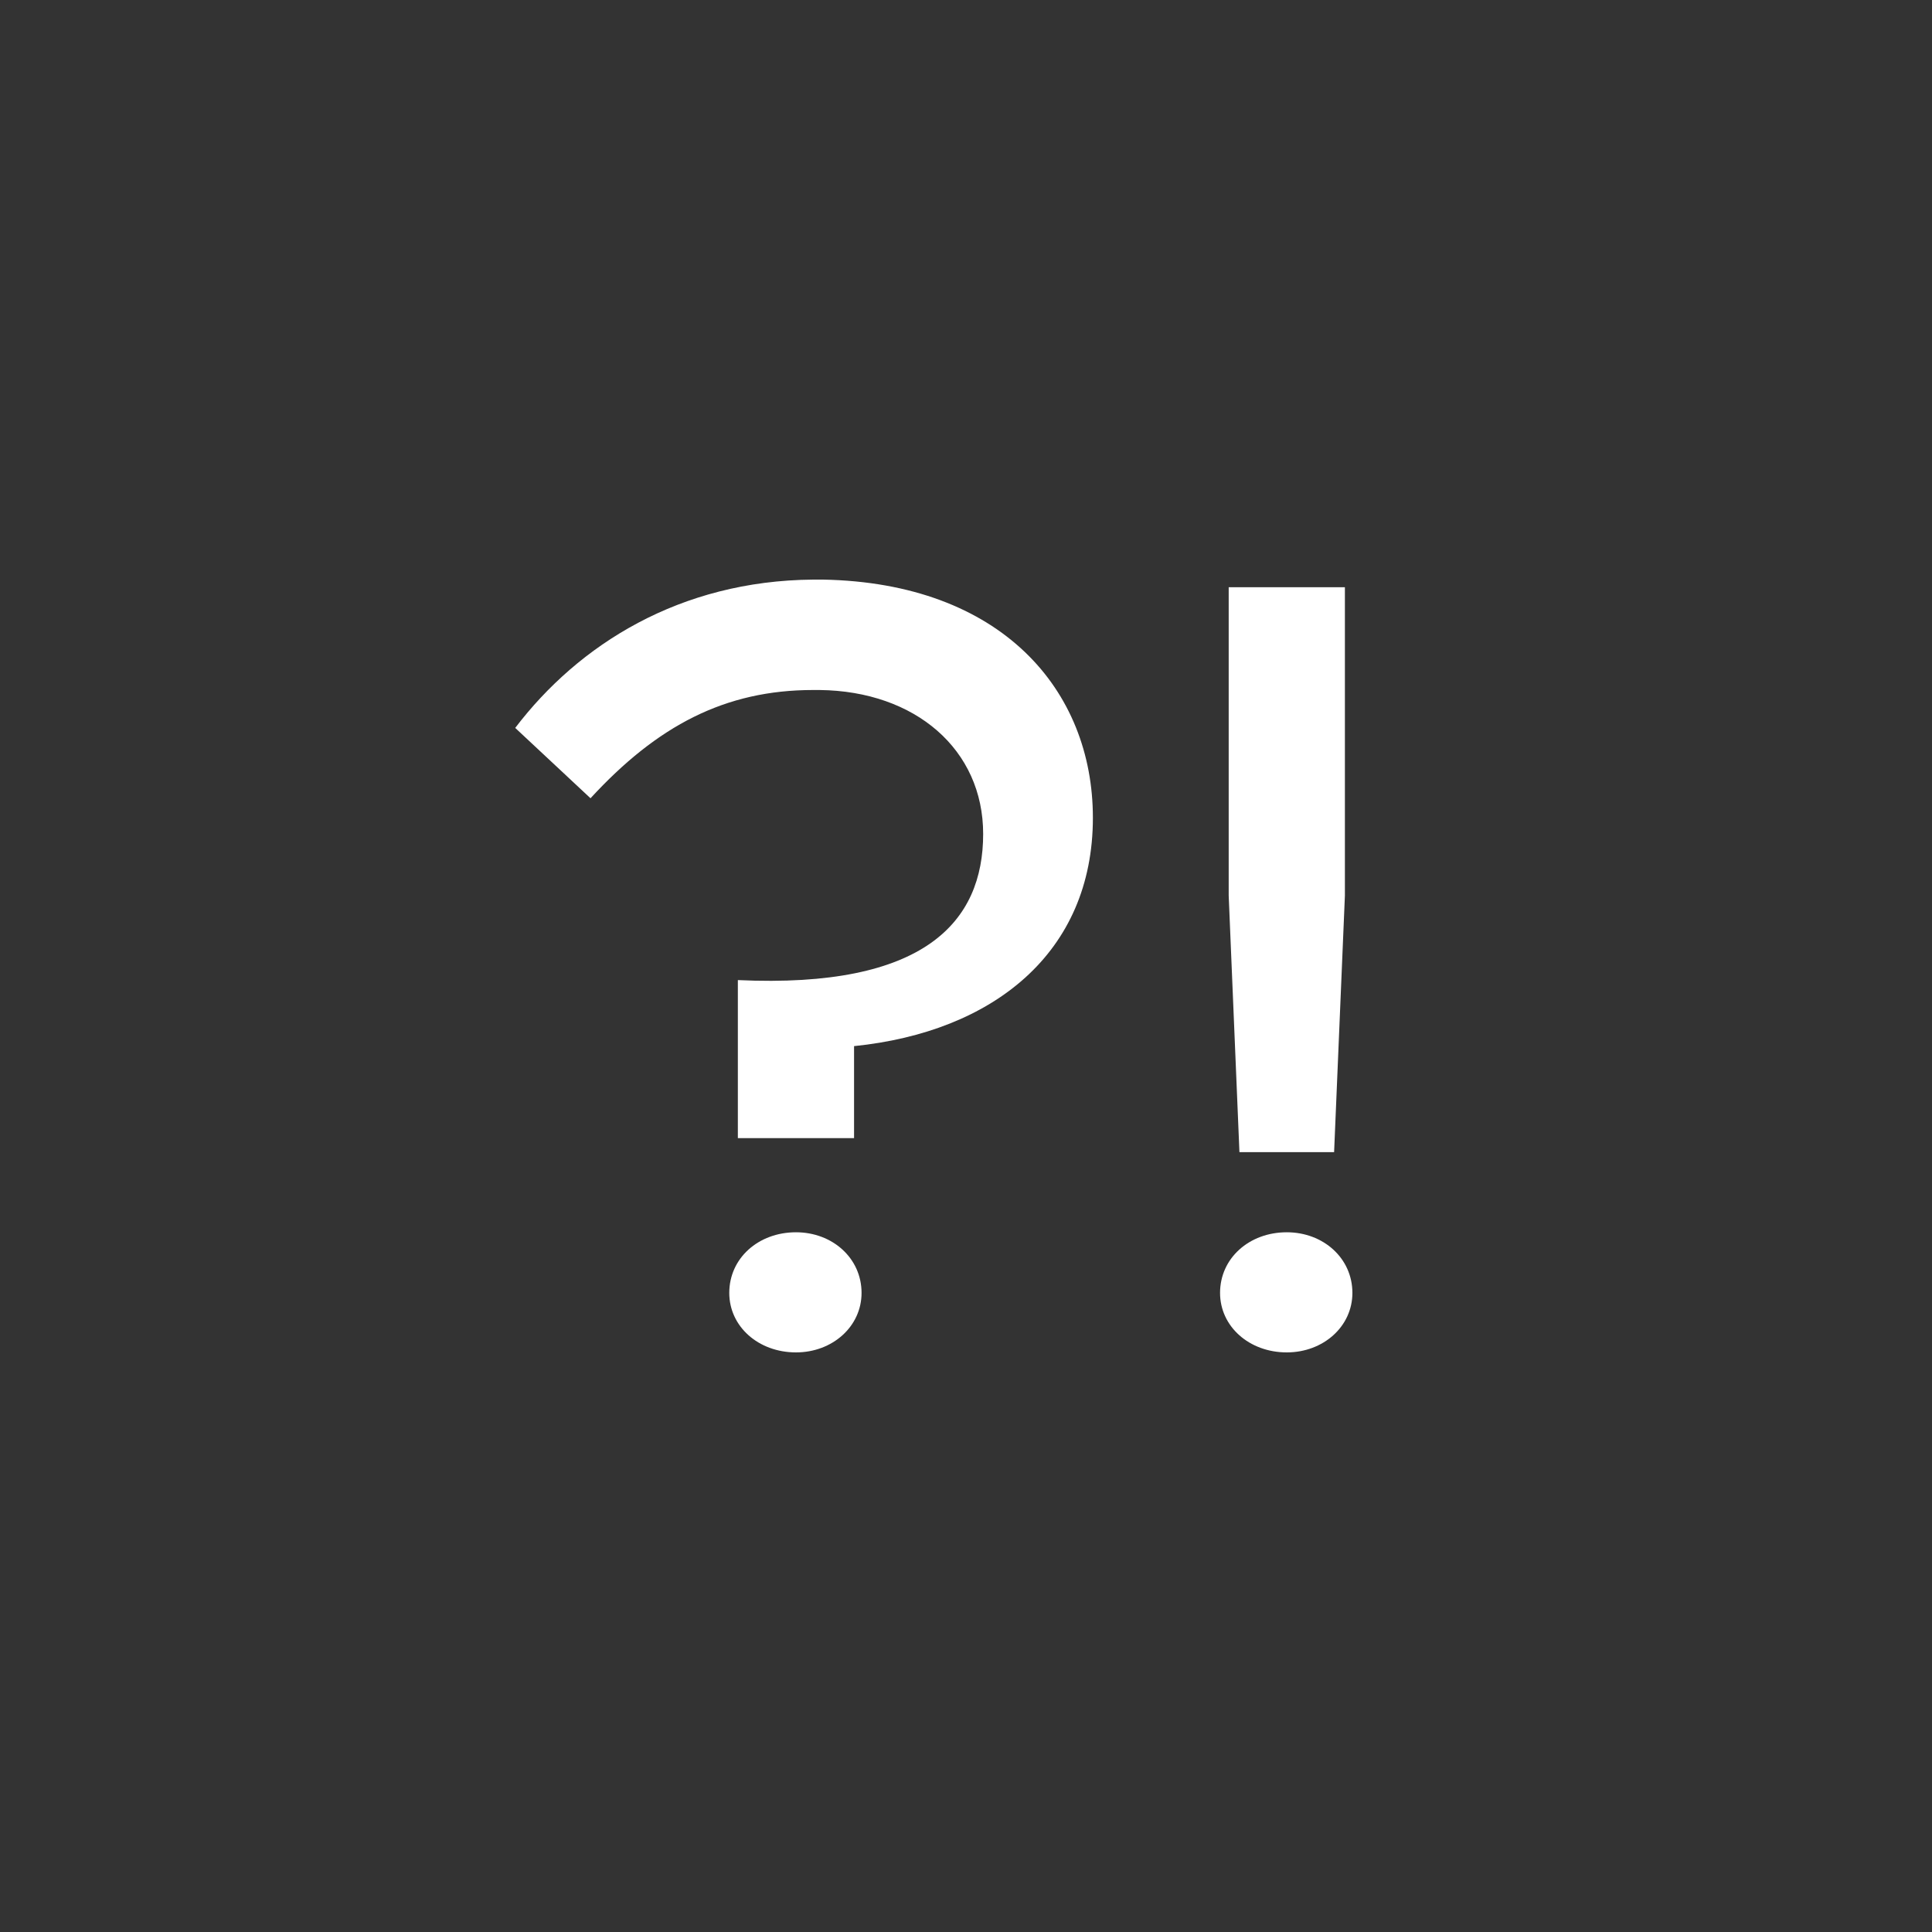
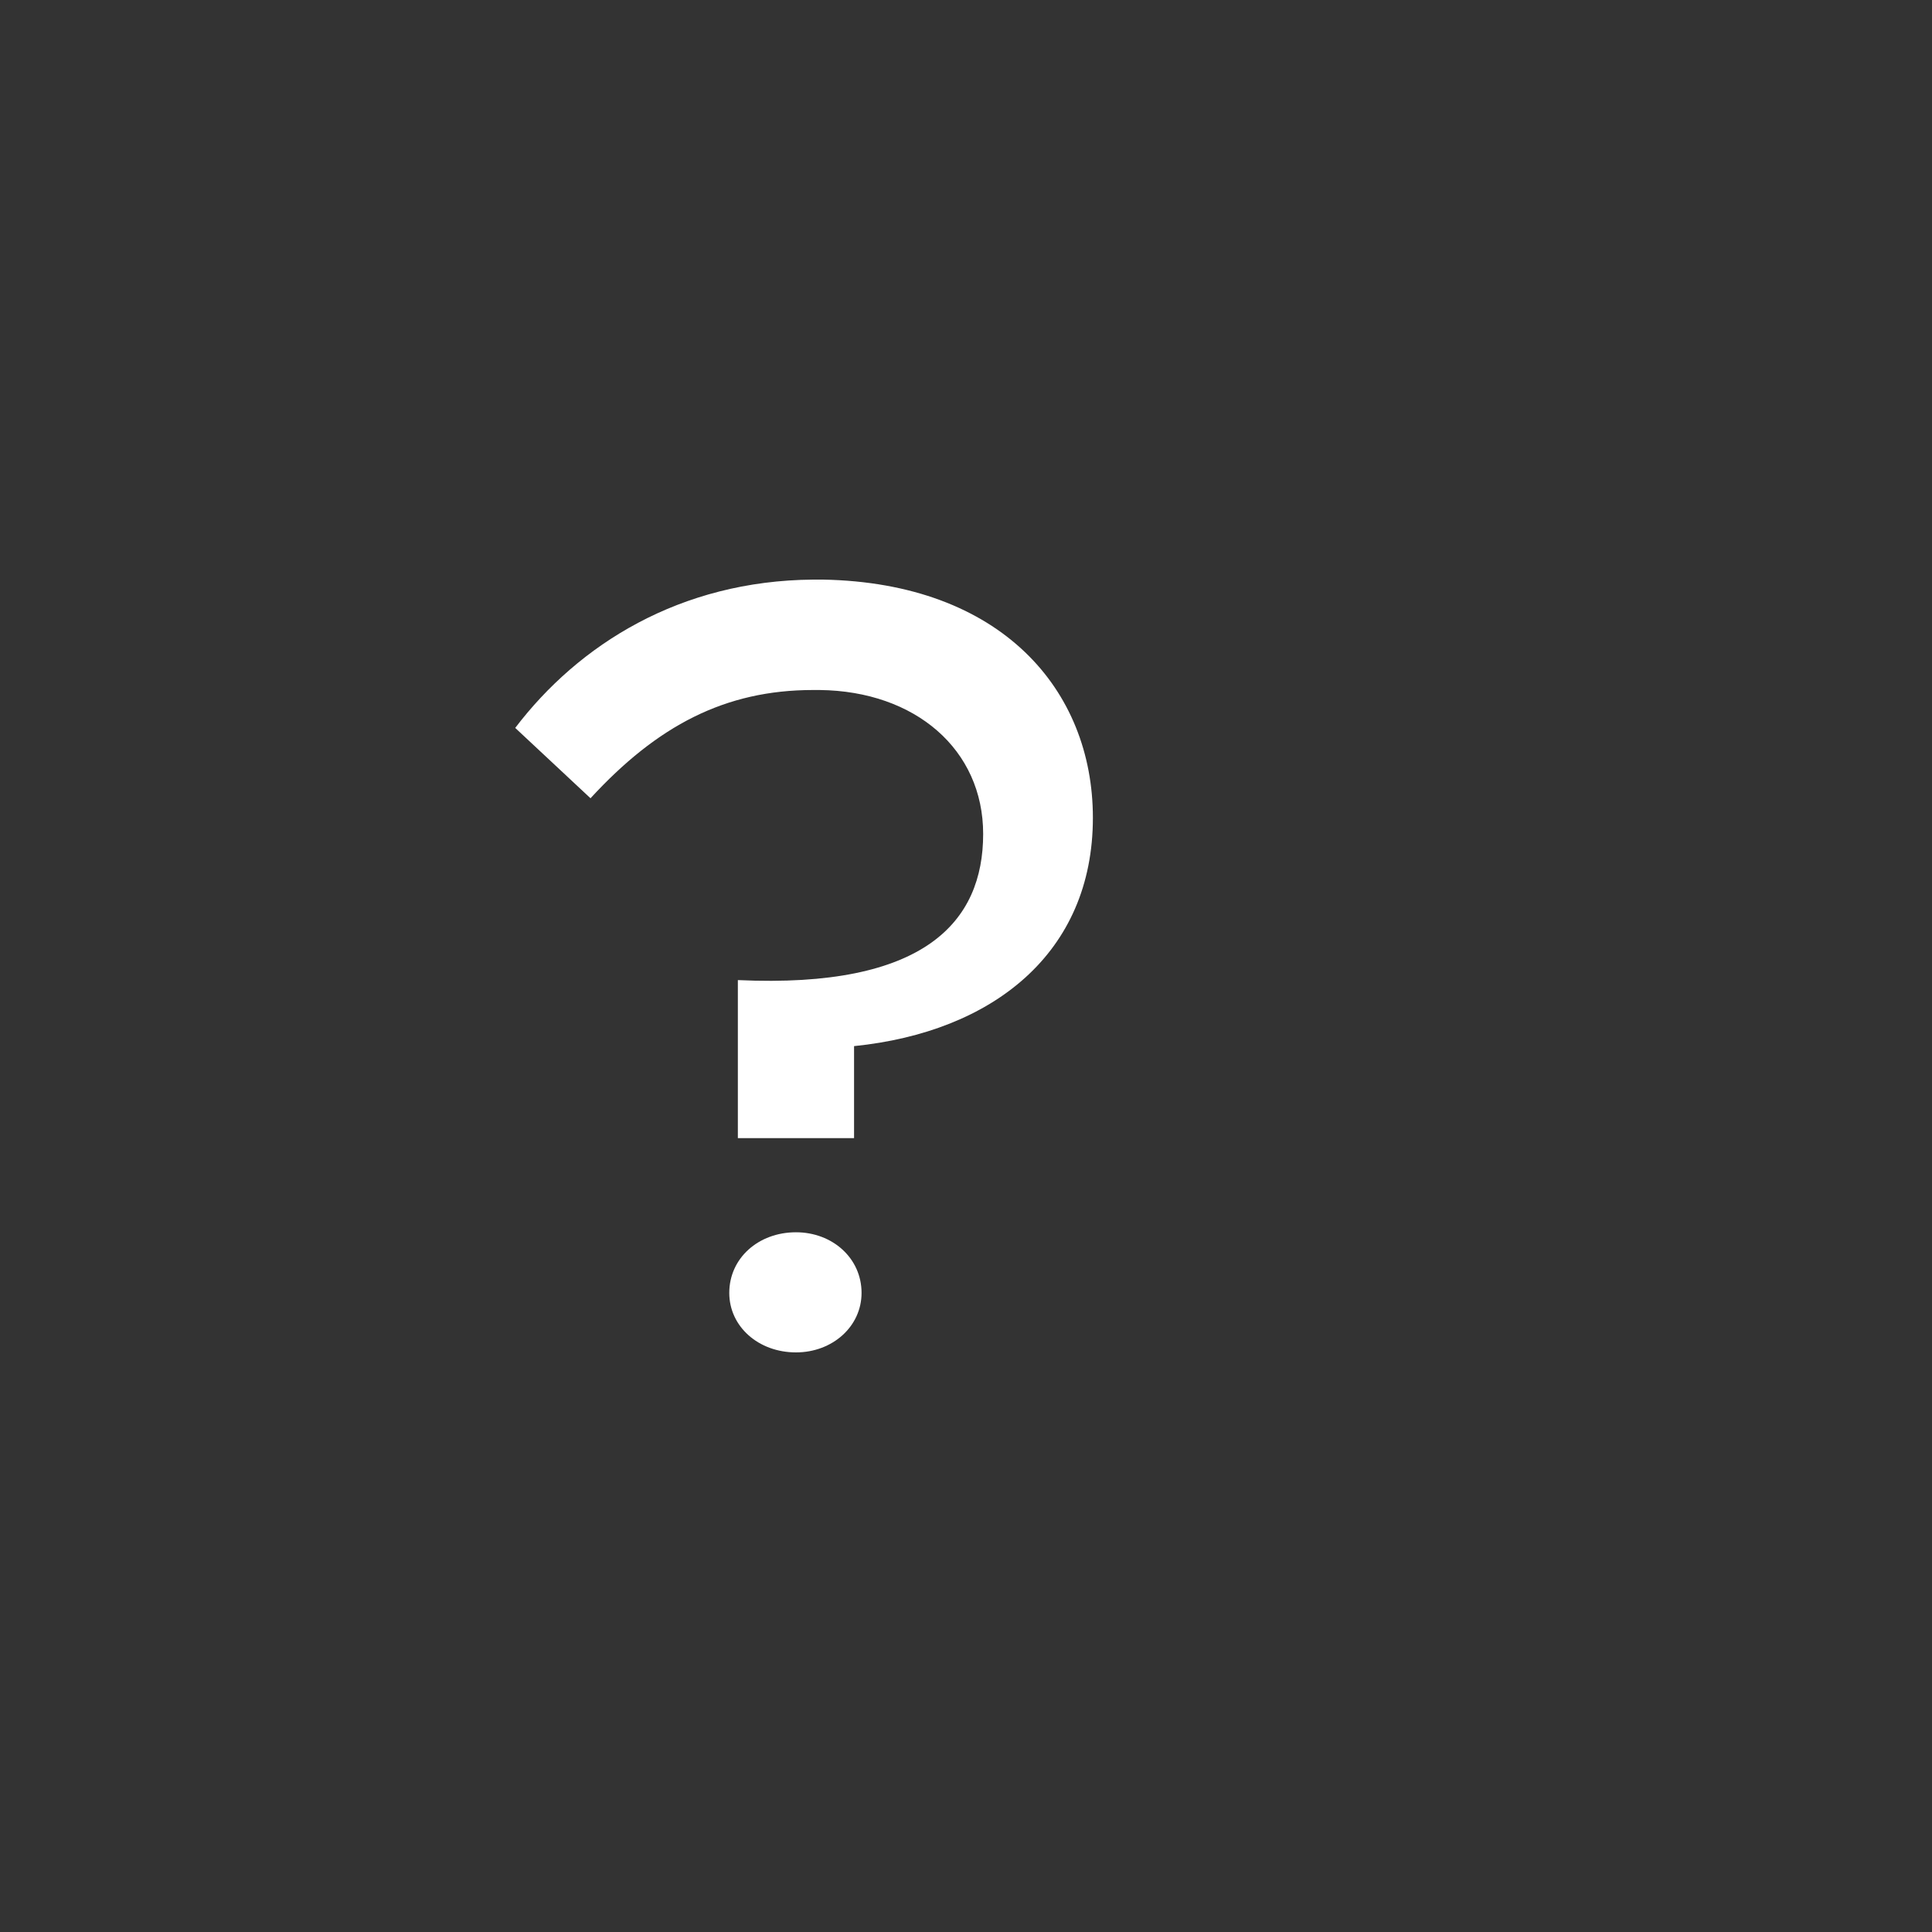
<svg xmlns="http://www.w3.org/2000/svg" width="34" height="34" viewBox="0 0 34 34" fill="none">
  <rect x="0" y="0" width="34" height="34" fill="#333333" stroke="none" />
  <path d="M14.31 10.2H14.481C17.623 10.257 19.233 12.143 19.233 14.391C19.233 16.772 17.472 18.162 15.03 18.41V20.029H12.985V17.248C16.279 17.4 17.302 16.219 17.302 14.676C17.302 13.191 16.109 12.162 14.424 12.143H14.31C12.758 12.143 11.566 12.772 10.392 14.048L9.067 12.81C10.184 11.343 11.963 10.219 14.31 10.2ZM14.008 21.686C14.651 21.686 15.162 22.143 15.162 22.753C15.162 23.343 14.651 23.8 14.008 23.8C13.345 23.8 12.834 23.343 12.834 22.753C12.834 22.143 13.345 21.686 14.008 21.686Z" fill="white" />
-   <path d="M23.668 10.334V15.762L23.478 20.276H21.812L21.623 15.762V10.334H23.668ZM22.645 21.686C23.289 21.686 23.8 22.143 23.8 22.753C23.8 23.343 23.289 23.8 22.645 23.8C21.983 23.8 21.471 23.343 21.471 22.753C21.471 22.143 21.983 21.686 22.645 21.686Z" fill="white" />
</svg>